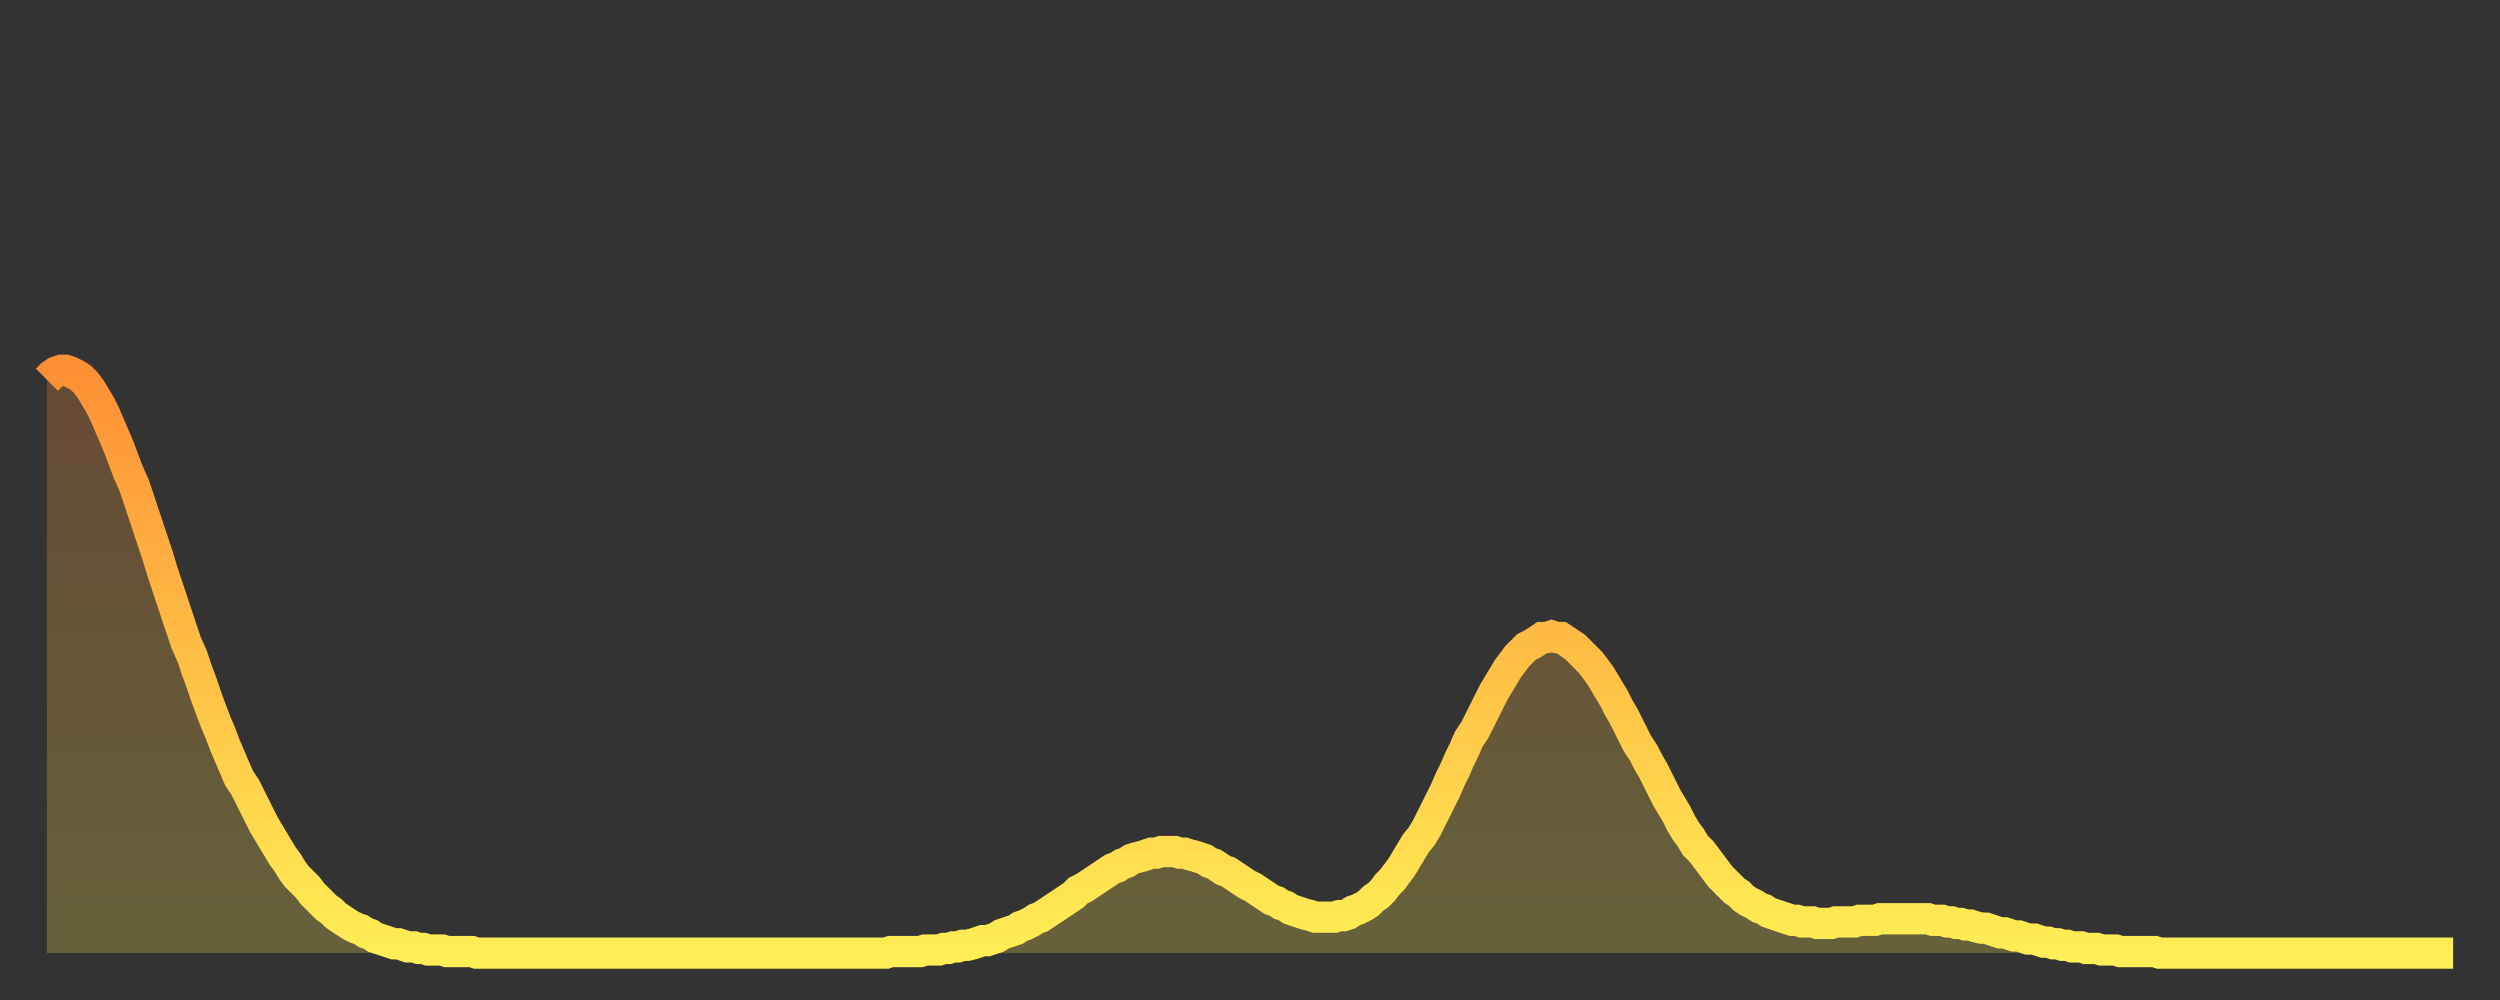
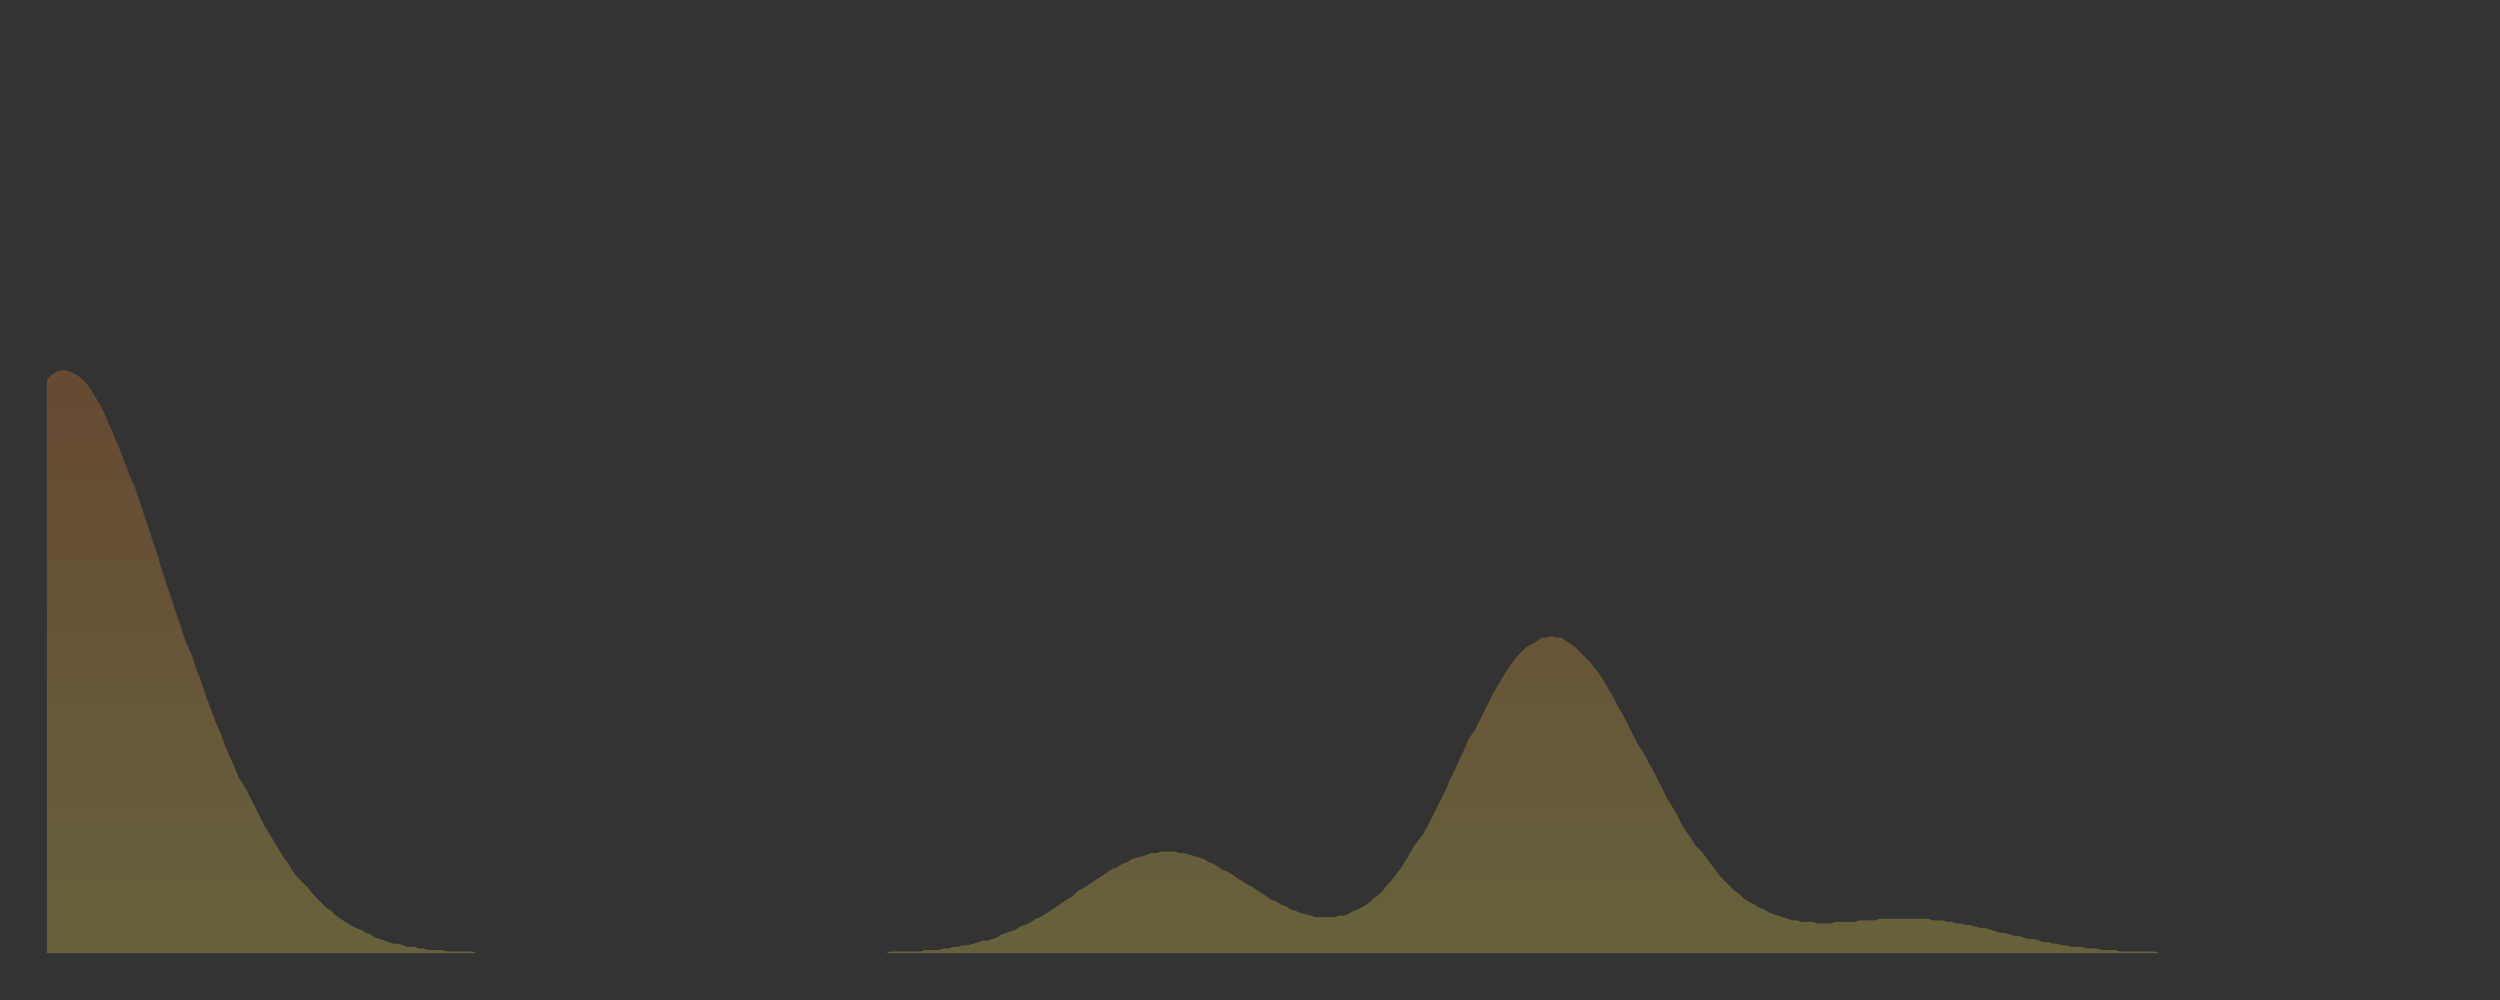
<svg xmlns="http://www.w3.org/2000/svg" baseProfile="full" height="64" version="1.1" width="160">
  <rect width="100%" height="100%" fill="#333333" stroke="none" />
  <defs>
    <linearGradient id="id24308" x1="0" x2="0" y1="0" y2="1">
      <stop offset="0%" stop-color="#ff8f35" />
      <stop offset="50%" stop-color="#ffbf45" />
      <stop offset="100%" stop-color="#ffee55" />
    </linearGradient>
  </defs>
  <g transform="translate(3,3)">
    <g>
-       <path d="M 0.0 21.3 L 0.3 21.0 0.6 20.8 0.9 20.7 1.2 20.7 1.5 20.8 1.9 21.0 2.2 21.2 2.5 21.5 2.8 21.9 3.1 22.4 3.4 22.9 3.7 23.5 4.0 24.2 4.3 24.9 4.6 25.6 4.9 26.4 5.2 27.2 5.6 28.1 5.9 29.0 6.2 29.9 6.5 30.8 6.8 31.7 7.1 32.6 7.4 33.6 7.7 34.5 8.0 35.4 8.3 36.3 8.6 37.2 8.9 38.1 9.3 39.0 9.6 39.9 9.9 40.7 10.2 41.6 10.5 42.4 10.8 43.2 11.1 43.9 11.4 44.7 11.7 45.4 12.0 46.1 12.3 46.8 12.7 47.4 13.0 48.0 13.3 48.6 13.6 49.2 13.9 49.8 14.2 50.3 14.5 50.8 14.8 51.3 15.1 51.8 15.4 52.2 15.7 52.7 16.0 53.1 16.4 53.5 16.7 53.8 17.0 54.2 17.3 54.5 17.6 54.8 17.9 55.1 18.2 55.3 18.5 55.6 18.8 55.8 19.1 56.0 19.4 56.2 19.8 56.4 20.1 56.5 20.4 56.7 20.7 56.8 21.0 57.0 21.3 57.1 21.6 57.2 21.9 57.3 22.2 57.4 22.5 57.4 22.8 57.5 23.1 57.6 23.5 57.6 23.8 57.7 24.1 57.7 24.4 57.8 24.7 57.8 25.0 57.8 25.3 57.8 25.6 57.9 25.9 57.9 26.2 57.9 26.5 57.9 26.8 57.9 27.2 57.9 27.5 58.0 27.8 58.0 28.1 58.0 28.4 58.0 28.7 58.0 29.0 58.0 29.3 58.0 29.6 58.0 29.9 58.0 30.2 58.0 30.6 58.0 30.9 58.0 31.2 58.0 31.5 58.0 31.8 58.0 32.1 58.0 32.4 58.0 32.7 58.0 33.0 58.0 33.3 58.0 33.6 58.0 33.9 58.0 34.3 58.0 34.6 58.0 34.9 58.0 35.2 58.0 35.5 58.0 35.8 58.0 36.1 58.0 36.4 58.0 36.7 58.0 37.0 58.0 37.3 58.0 37.7 58.0 38.0 58.0 38.3 58.0 38.6 58.0 38.9 58.0 39.2 58.0 39.5 58.0 39.8 58.0 40.1 58.0 40.4 58.0 40.7 58.0 41.0 58.0 41.4 58.0 41.7 58.0 42.0 58.0 42.3 58.0 42.6 58.0 42.9 58.0 43.2 58.0 43.5 58.0 43.8 58.0 44.1 58.0 44.4 58.0 44.7 58.0 45.1 58.0 45.4 58.0 45.7 58.0 46.0 58.0 46.3 58.0 46.6 58.0 46.9 58.0 47.2 58.0 47.5 58.0 47.8 58.0 48.1 58.0 48.5 58.0 48.8 58.0 49.1 58.0 49.4 58.0 49.7 58.0 50.0 58.0 50.3 58.0 50.6 58.0 50.9 58.0 51.2 58.0 51.5 58.0 51.8 58.0 52.2 58.0 52.5 58.0 52.8 58.0 53.1 58.0 53.4 58.0 53.7 58.0 54.0 57.9 54.3 57.9 54.6 57.9 54.9 57.9 55.2 57.9 55.6 57.9 55.9 57.9 56.2 57.8 56.5 57.8 56.8 57.8 57.1 57.8 57.4 57.7 57.7 57.7 58.0 57.6 58.3 57.6 58.6 57.5 58.9 57.5 59.3 57.4 59.6 57.3 59.9 57.2 60.2 57.2 60.5 57.1 60.8 57.0 61.1 56.8 61.4 56.7 61.7 56.6 62.0 56.5 62.3 56.3 62.6 56.2 63.0 56.0 63.3 55.8 63.6 55.7 63.9 55.5 64.2 55.3 64.5 55.1 64.8 54.9 65.1 54.7 65.4 54.5 65.7 54.3 66.0 54.0 66.4 53.8 66.7 53.6 67.0 53.4 67.3 53.2 67.6 53.0 67.9 52.8 68.2 52.6 68.5 52.5 68.8 52.3 69.1 52.2 69.4 52.0 69.7 51.9 70.1 51.8 70.4 51.7 70.7 51.6 71.0 51.6 71.3 51.5 71.6 51.5 71.9 51.5 72.2 51.5 72.5 51.6 72.8 51.6 73.1 51.7 73.5 51.8 73.8 51.9 74.1 52.0 74.4 52.2 74.7 52.3 75.0 52.5 75.3 52.7 75.6 52.8 75.9 53.0 76.2 53.2 76.5 53.4 76.8 53.6 77.2 53.8 77.5 54.0 77.8 54.2 78.1 54.4 78.4 54.6 78.7 54.7 79.0 54.9 79.3 55.0 79.6 55.2 79.9 55.3 80.2 55.4 80.5 55.5 80.9 55.6 81.2 55.7 81.5 55.7 81.8 55.7 82.1 55.7 82.4 55.7 82.7 55.6 83.0 55.6 83.3 55.5 83.6 55.3 83.9 55.2 84.3 55.0 84.6 54.8 84.9 54.5 85.2 54.3 85.5 54.0 85.8 53.6 86.1 53.3 86.4 52.9 86.7 52.5 87.0 52.0 87.3 51.5 87.6 51.0 88.0 50.5 88.3 50.0 88.6 49.4 88.9 48.8 89.2 48.2 89.5 47.6 89.8 46.9 90.1 46.3 90.4 45.6 90.7 45.0 91.0 44.3 91.4 43.7 91.7 43.1 92.0 42.5 92.3 41.9 92.6 41.3 92.9 40.8 93.2 40.3 93.5 39.8 93.8 39.4 94.1 39.0 94.4 38.7 94.7 38.4 95.1 38.2 95.4 38.0 95.7 37.8 96.0 37.8 96.3 37.7 96.6 37.8 96.9 37.8 97.2 38.0 97.5 38.2 97.8 38.4 98.1 38.7 98.4 39.0 98.8 39.4 99.1 39.8 99.4 40.2 99.7 40.7 100.0 41.2 100.3 41.7 100.6 42.3 100.9 42.8 101.2 43.4 101.5 44.0 101.8 44.6 102.2 45.2 102.5 45.8 102.8 46.3 103.1 46.9 103.4 47.5 103.7 48.1 104.0 48.6 104.3 49.1 104.6 49.7 104.9 50.2 105.2 50.6 105.5 51.1 105.9 51.5 106.2 51.9 106.5 52.3 106.8 52.7 107.1 53.1 107.4 53.4 107.7 53.7 108.0 54.0 108.3 54.2 108.6 54.5 108.9 54.7 109.3 54.9 109.6 55.1 109.9 55.2 110.2 55.4 110.5 55.5 110.8 55.6 111.1 55.7 111.4 55.8 111.7 55.9 112.0 55.9 112.3 56.0 112.6 56.0 113.0 56.0 113.3 56.1 113.6 56.1 113.9 56.1 114.2 56.1 114.5 56.0 114.8 56.0 115.1 56.0 115.4 56.0 115.7 56.0 116.0 55.9 116.3 55.9 116.7 55.9 117.0 55.9 117.3 55.8 117.6 55.8 117.9 55.8 118.2 55.8 118.5 55.8 118.8 55.8 119.1 55.8 119.4 55.8 119.7 55.8 120.1 55.8 120.4 55.8 120.7 55.9 121.0 55.9 121.3 55.9 121.6 56.0 121.9 56.0 122.2 56.1 122.5 56.1 122.8 56.2 123.1 56.2 123.4 56.3 123.8 56.4 124.1 56.4 124.4 56.5 124.7 56.6 125.0 56.7 125.3 56.7 125.6 56.8 125.9 56.9 126.2 56.9 126.5 57.0 126.8 57.1 127.2 57.1 127.5 57.2 127.8 57.3 128.1 57.3 128.4 57.4 128.7 57.4 129.0 57.5 129.3 57.5 129.6 57.6 129.9 57.6 130.2 57.6 130.5 57.7 130.9 57.7 131.2 57.7 131.5 57.8 131.8 57.8 132.1 57.8 132.4 57.8 132.7 57.9 133.0 57.9 133.3 57.9 133.6 57.9 133.9 57.9 134.2 57.9 134.6 57.9 134.9 57.9 135.2 58.0 135.5 58.0 135.8 58.0 136.1 58.0 136.4 58.0 136.7 58.0 137.0 58.0 137.3 58.0 137.6 58.0 138.0 58.0 138.3 58.0 138.6 58.0 138.9 58.0 139.2 58.0 139.5 58.0 139.8 58.0 140.1 58.0 140.4 58.0 140.7 58.0 141.0 58.0 141.3 58.0 141.7 58.0 142.0 58.0 142.3 58.0 142.6 58.0 142.9 58.0 143.2 58.0 143.5 58.0 143.8 58.0 144.1 58.0 144.4 58.0 144.7 58.0 145.1 58.0 145.4 58.0 145.7 58.0 146.0 58.0 146.3 58.0 146.6 58.0 146.9 58.0 147.2 58.0 147.5 58.0 147.8 58.0 148.1 58.0 148.4 58.0 148.8 58.0 149.1 58.0 149.4 58.0 149.7 58.0 150.0 58.0 150.3 58.0 150.6 58.0 150.9 58.0 151.2 58.0 151.5 58.0 151.8 58.0 152.1 58.0 152.5 58.0 152.8 58.0 153.1 58.0 153.4 58.0 153.7 58.0 154.0 58.0" fill="none" id="graph-curve" opacity="1" stroke="url(#id24308)" stroke-width="2" />
      <path d="M 0 58 L 0.0 21.3 0.3 21.0 0.6 20.8 0.9 20.7 1.2 20.7 1.5 20.8 1.9 21.0 2.2 21.2 2.5 21.5 2.8 21.9 3.1 22.4 3.4 22.9 3.7 23.5 4.0 24.2 4.3 24.9 4.6 25.6 4.9 26.4 5.2 27.2 5.6 28.1 5.9 29.0 6.2 29.9 6.5 30.8 6.8 31.7 7.1 32.6 7.4 33.6 7.7 34.5 8.0 35.4 8.3 36.3 8.6 37.2 8.9 38.1 9.3 39.0 9.6 39.9 9.9 40.7 10.2 41.6 10.5 42.4 10.8 43.2 11.1 43.9 11.4 44.7 11.7 45.4 12.0 46.1 12.3 46.8 12.7 47.4 13.0 48.0 13.3 48.6 13.6 49.2 13.9 49.8 14.2 50.3 14.5 50.8 14.8 51.3 15.1 51.8 15.4 52.2 15.7 52.7 16.0 53.1 16.4 53.5 16.7 53.8 17.0 54.2 17.3 54.5 17.6 54.8 17.9 55.1 18.2 55.3 18.5 55.6 18.8 55.8 19.1 56.0 19.4 56.2 19.8 56.4 20.1 56.5 20.4 56.7 20.7 56.8 21.0 57.0 21.3 57.1 21.6 57.2 21.9 57.3 22.2 57.4 22.5 57.4 22.8 57.5 23.1 57.6 23.5 57.6 23.8 57.7 24.1 57.7 24.4 57.8 24.7 57.8 25.0 57.8 25.3 57.8 25.6 57.9 25.9 57.9 26.2 57.9 26.5 57.9 26.8 57.9 27.2 57.9 27.5 58.0 27.8 58.0 28.1 58.0 28.4 58.0 28.7 58.0 29.0 58.0 29.3 58.0 29.6 58.0 29.9 58.0 30.2 58.0 30.6 58.0 30.9 58.0 31.2 58.0 31.5 58.0 31.8 58.0 32.1 58.0 32.4 58.0 32.7 58.0 33.0 58.0 33.3 58.0 33.6 58.0 33.9 58.0 34.3 58.0 34.6 58.0 34.9 58.0 35.2 58.0 35.5 58.0 35.8 58.0 36.1 58.0 36.4 58.0 36.7 58.0 37.0 58.0 37.3 58.0 37.7 58.0 38.0 58.0 38.3 58.0 38.6 58.0 38.9 58.0 39.2 58.0 39.5 58.0 39.8 58.0 40.1 58.0 40.4 58.0 40.7 58.0 41.0 58.0 41.4 58.0 41.7 58.0 42.0 58.0 42.3 58.0 42.6 58.0 42.9 58.0 43.2 58.0 43.5 58.0 43.8 58.0 44.1 58.0 44.4 58.0 44.7 58.0 45.1 58.0 45.4 58.0 45.7 58.0 46.0 58.0 46.3 58.0 46.6 58.0 46.9 58.0 47.2 58.0 47.5 58.0 47.8 58.0 48.1 58.0 48.5 58.0 48.8 58.0 49.1 58.0 49.4 58.0 49.7 58.0 50.0 58.0 50.3 58.0 50.6 58.0 50.9 58.0 51.2 58.0 51.5 58.0 51.8 58.0 52.2 58.0 52.5 58.0 52.8 58.0 53.1 58.0 53.4 58.0 53.7 58.0 54.0 57.9 54.3 57.9 54.6 57.9 54.9 57.9 55.2 57.9 55.6 57.9 55.9 57.9 56.2 57.8 56.5 57.8 56.8 57.8 57.1 57.8 57.4 57.7 57.7 57.7 58.0 57.6 58.3 57.6 58.6 57.5 58.9 57.5 59.3 57.4 59.6 57.3 59.9 57.2 60.2 57.2 60.5 57.1 60.8 57.0 61.1 56.8 61.4 56.7 61.7 56.6 62.0 56.5 62.3 56.3 62.6 56.2 63.0 56.0 63.3 55.8 63.6 55.7 63.9 55.5 64.2 55.3 64.5 55.1 64.8 54.9 65.1 54.7 65.4 54.5 65.7 54.3 66.0 54.0 66.4 53.8 66.7 53.6 67.0 53.4 67.3 53.2 67.6 53.0 67.9 52.8 68.2 52.6 68.5 52.5 68.8 52.3 69.1 52.2 69.4 52.0 69.7 51.9 70.1 51.8 70.4 51.7 70.7 51.6 71.0 51.6 71.3 51.5 71.6 51.5 71.9 51.5 72.2 51.5 72.5 51.6 72.8 51.6 73.1 51.7 73.5 51.8 73.8 51.9 74.1 52.0 74.4 52.2 74.7 52.3 75.0 52.5 75.3 52.7 75.6 52.8 75.9 53.0 76.2 53.2 76.5 53.4 76.8 53.6 77.2 53.8 77.5 54.0 77.8 54.2 78.1 54.4 78.4 54.6 78.7 54.7 79.0 54.9 79.3 55.0 79.6 55.2 79.9 55.3 80.2 55.4 80.5 55.5 80.9 55.6 81.2 55.7 81.5 55.7 81.8 55.7 82.1 55.7 82.4 55.7 82.7 55.6 83.0 55.6 83.3 55.5 83.6 55.3 83.9 55.2 84.3 55.0 84.6 54.8 84.9 54.5 85.2 54.3 85.5 54.0 85.8 53.6 86.1 53.3 86.4 52.9 86.7 52.5 87.0 52.0 87.3 51.5 87.6 51.0 88.0 50.5 88.3 50.0 88.6 49.4 88.9 48.8 89.2 48.2 89.5 47.6 89.8 46.9 90.1 46.3 90.4 45.6 90.7 45.0 91.0 44.3 91.4 43.7 91.7 43.1 92.0 42.5 92.3 41.9 92.6 41.3 92.9 40.8 93.2 40.3 93.5 39.8 93.8 39.4 94.1 39.0 94.4 38.7 94.7 38.4 95.1 38.2 95.4 38.0 95.7 37.8 96.0 37.8 96.3 37.7 96.6 37.8 96.9 37.8 97.2 38.0 97.5 38.2 97.8 38.4 98.1 38.7 98.4 39.0 98.8 39.4 99.1 39.8 99.4 40.2 99.7 40.7 100.0 41.2 100.3 41.7 100.6 42.3 100.9 42.8 101.2 43.4 101.5 44.0 101.8 44.6 102.2 45.2 102.5 45.8 102.8 46.3 103.1 46.9 103.4 47.5 103.7 48.1 104.0 48.6 104.3 49.1 104.6 49.7 104.9 50.2 105.2 50.6 105.5 51.1 105.9 51.5 106.2 51.9 106.5 52.3 106.8 52.7 107.1 53.1 107.4 53.4 107.7 53.7 108.0 54.0 108.3 54.2 108.6 54.5 108.9 54.7 109.3 54.9 109.6 55.1 109.9 55.2 110.2 55.4 110.5 55.5 110.8 55.6 111.1 55.7 111.4 55.8 111.7 55.9 112.0 55.9 112.3 56.0 112.6 56.0 113.0 56.0 113.3 56.1 113.6 56.1 113.9 56.1 114.2 56.1 114.5 56.0 114.8 56.0 115.1 56.0 115.4 56.0 115.7 56.0 116.0 55.9 116.3 55.9 116.7 55.9 117.0 55.9 117.3 55.8 117.6 55.8 117.9 55.8 118.2 55.8 118.5 55.8 118.8 55.8 119.1 55.8 119.4 55.8 119.7 55.8 120.1 55.8 120.4 55.8 120.7 55.9 121.0 55.9 121.3 55.9 121.6 56.0 121.9 56.0 122.2 56.1 122.5 56.1 122.8 56.2 123.1 56.2 123.4 56.3 123.8 56.4 124.1 56.4 124.4 56.5 124.7 56.6 125.0 56.7 125.3 56.7 125.6 56.8 125.9 56.9 126.2 56.9 126.5 57.0 126.8 57.1 127.2 57.1 127.5 57.2 127.8 57.3 128.1 57.3 128.4 57.4 128.7 57.4 129.0 57.5 129.3 57.5 129.6 57.6 129.9 57.6 130.2 57.6 130.5 57.7 130.9 57.7 131.2 57.7 131.5 57.8 131.8 57.8 132.1 57.8 132.4 57.8 132.7 57.9 133.0 57.9 133.3 57.9 133.6 57.9 133.9 57.9 134.2 57.9 134.6 57.9 134.9 57.9 135.2 58.0 135.5 58.0 135.8 58.0 136.1 58.0 136.4 58.0 136.7 58.0 137.0 58.0 137.3 58.0 137.6 58.0 138.0 58.0 138.3 58.0 138.6 58.0 138.9 58.0 139.2 58.0 139.5 58.0 139.8 58.0 140.1 58.0 140.4 58.0 140.7 58.0 141.0 58.0 141.3 58.0 141.7 58.0 142.0 58.0 142.3 58.0 142.6 58.0 142.9 58.0 143.2 58.0 143.5 58.0 143.8 58.0 144.1 58.0 144.4 58.0 144.7 58.0 145.1 58.0 145.4 58.0 145.7 58.0 146.0 58.0 146.3 58.0 146.6 58.0 146.9 58.0 147.2 58.0 147.5 58.0 147.8 58.0 148.1 58.0 148.4 58.0 148.8 58.0 149.1 58.0 149.4 58.0 149.7 58.0 150.0 58.0 150.3 58.0 150.6 58.0 150.9 58.0 151.2 58.0 151.5 58.0 151.8 58.0 152.1 58.0 152.5 58.0 152.8 58.0 153.1 58.0 153.4 58.0 153.7 58.0 154.0 58.0 154 58" fill="url(#id24308)" fill-opacity=".25" id="graph-shadow" />
    </g>
  </g>
</svg>